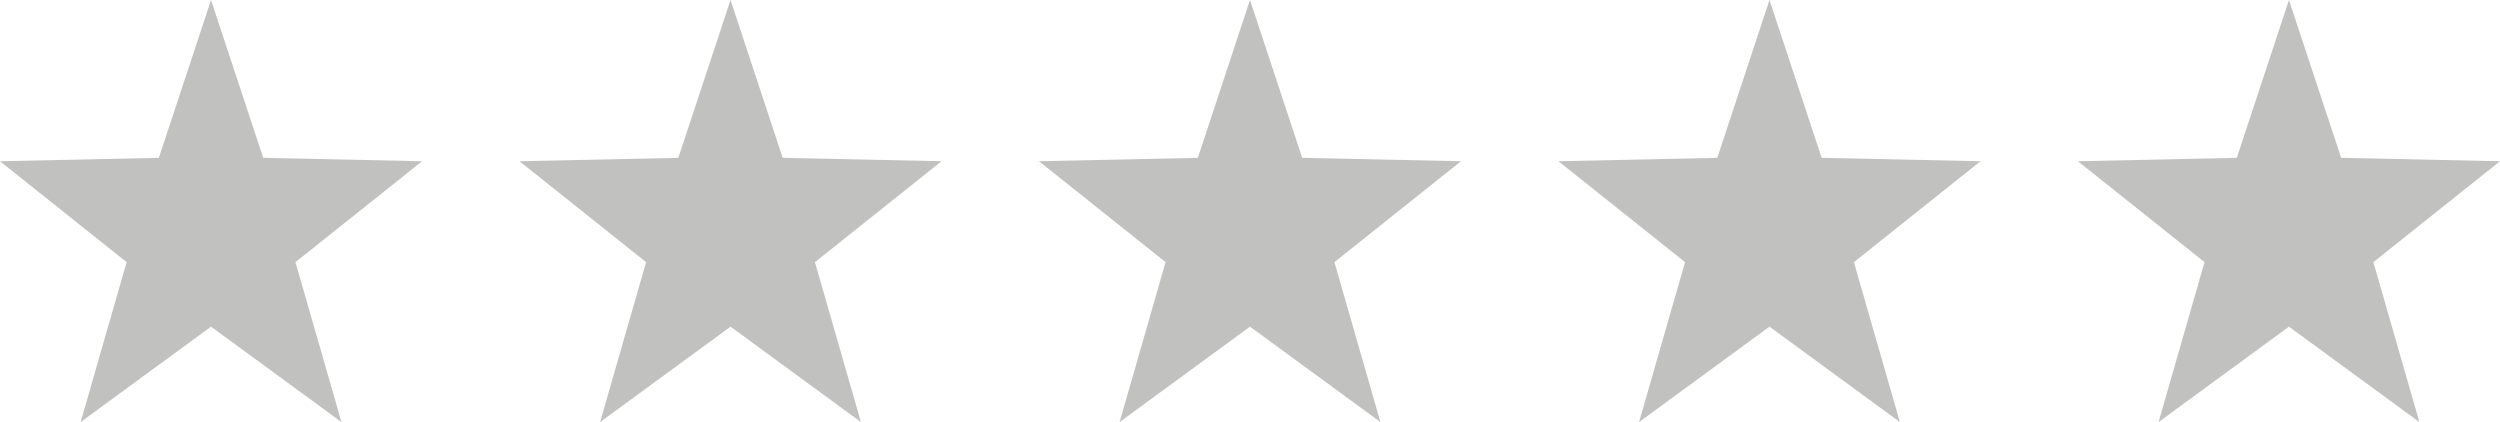
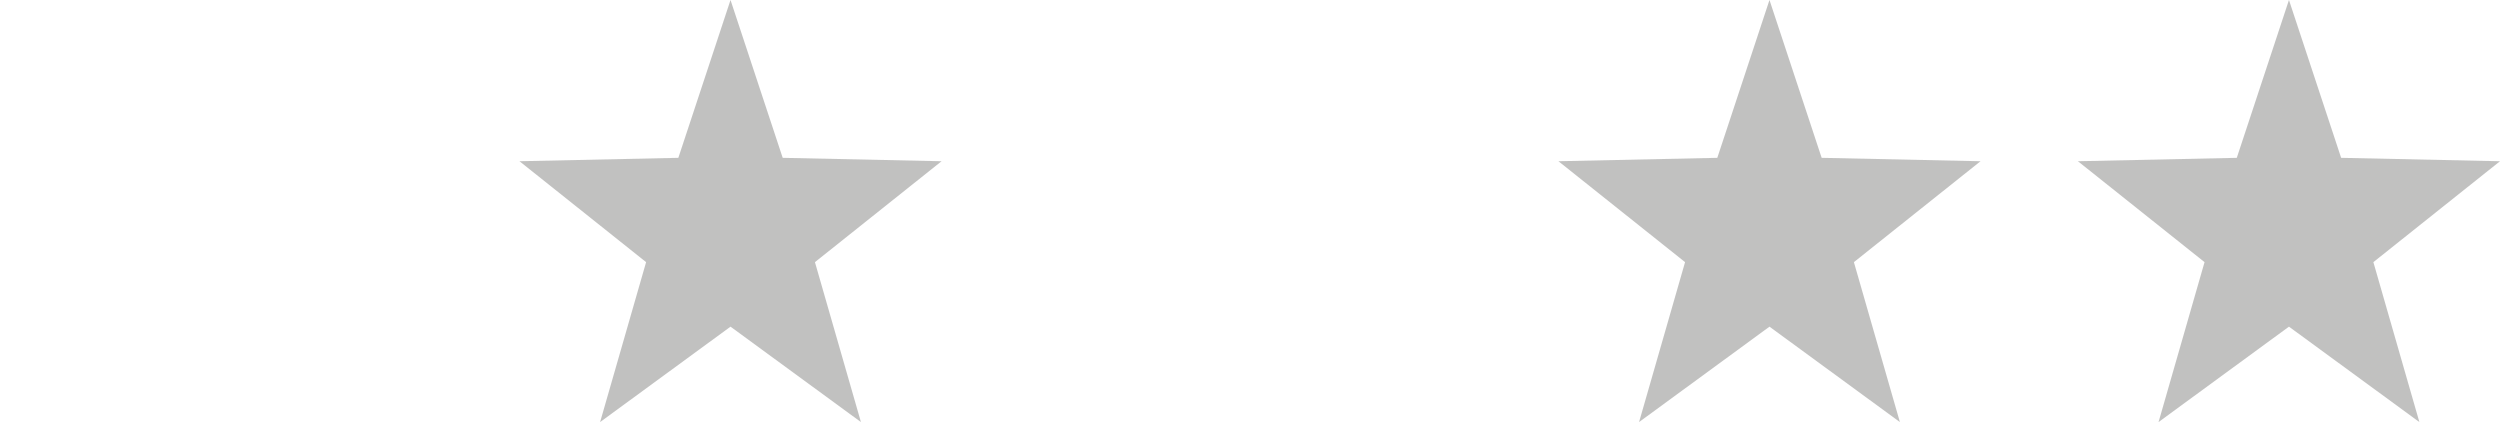
<svg xmlns="http://www.w3.org/2000/svg" width="77" height="13" viewBox="0 0 77 13" fill="none">
-   <path opacity="0.5" d="M6.5 0L8.107 4.861L13 4.966L9.1 8.074L10.517 13L6.5 10.061L2.483 13L3.9 8.074L0 4.966L4.893 4.861L6.5 0Z" fill="#858483" />
  <path opacity="0.5" d="M22.5 0L24.107 4.861L29 4.966L25.1 8.074L26.517 13L22.5 10.061L18.483 13L19.9 8.074L16 4.966L20.893 4.861L22.5 0Z" fill="#858483" />
-   <path opacity="0.5" d="M38.5 0L40.107 4.861L45 4.966L41.1 8.074L42.517 13L38.5 10.061L34.483 13L35.9 8.074L32 4.966L36.893 4.861L38.5 0Z" fill="#858483" />
  <path opacity="0.5" d="M54.5 0L56.107 4.861L61 4.966L57.1 8.074L58.517 13L54.5 10.061L50.483 13L51.9 8.074L48 4.966L52.893 4.861L54.5 0Z" fill="#858483" />
  <path opacity="0.5" d="M70.5 0L72.107 4.861L77 4.966L73.1 8.074L74.517 13L70.5 10.061L66.483 13L67.9 8.074L64 4.966L68.893 4.861L70.5 0Z" fill="#858483" />
</svg>